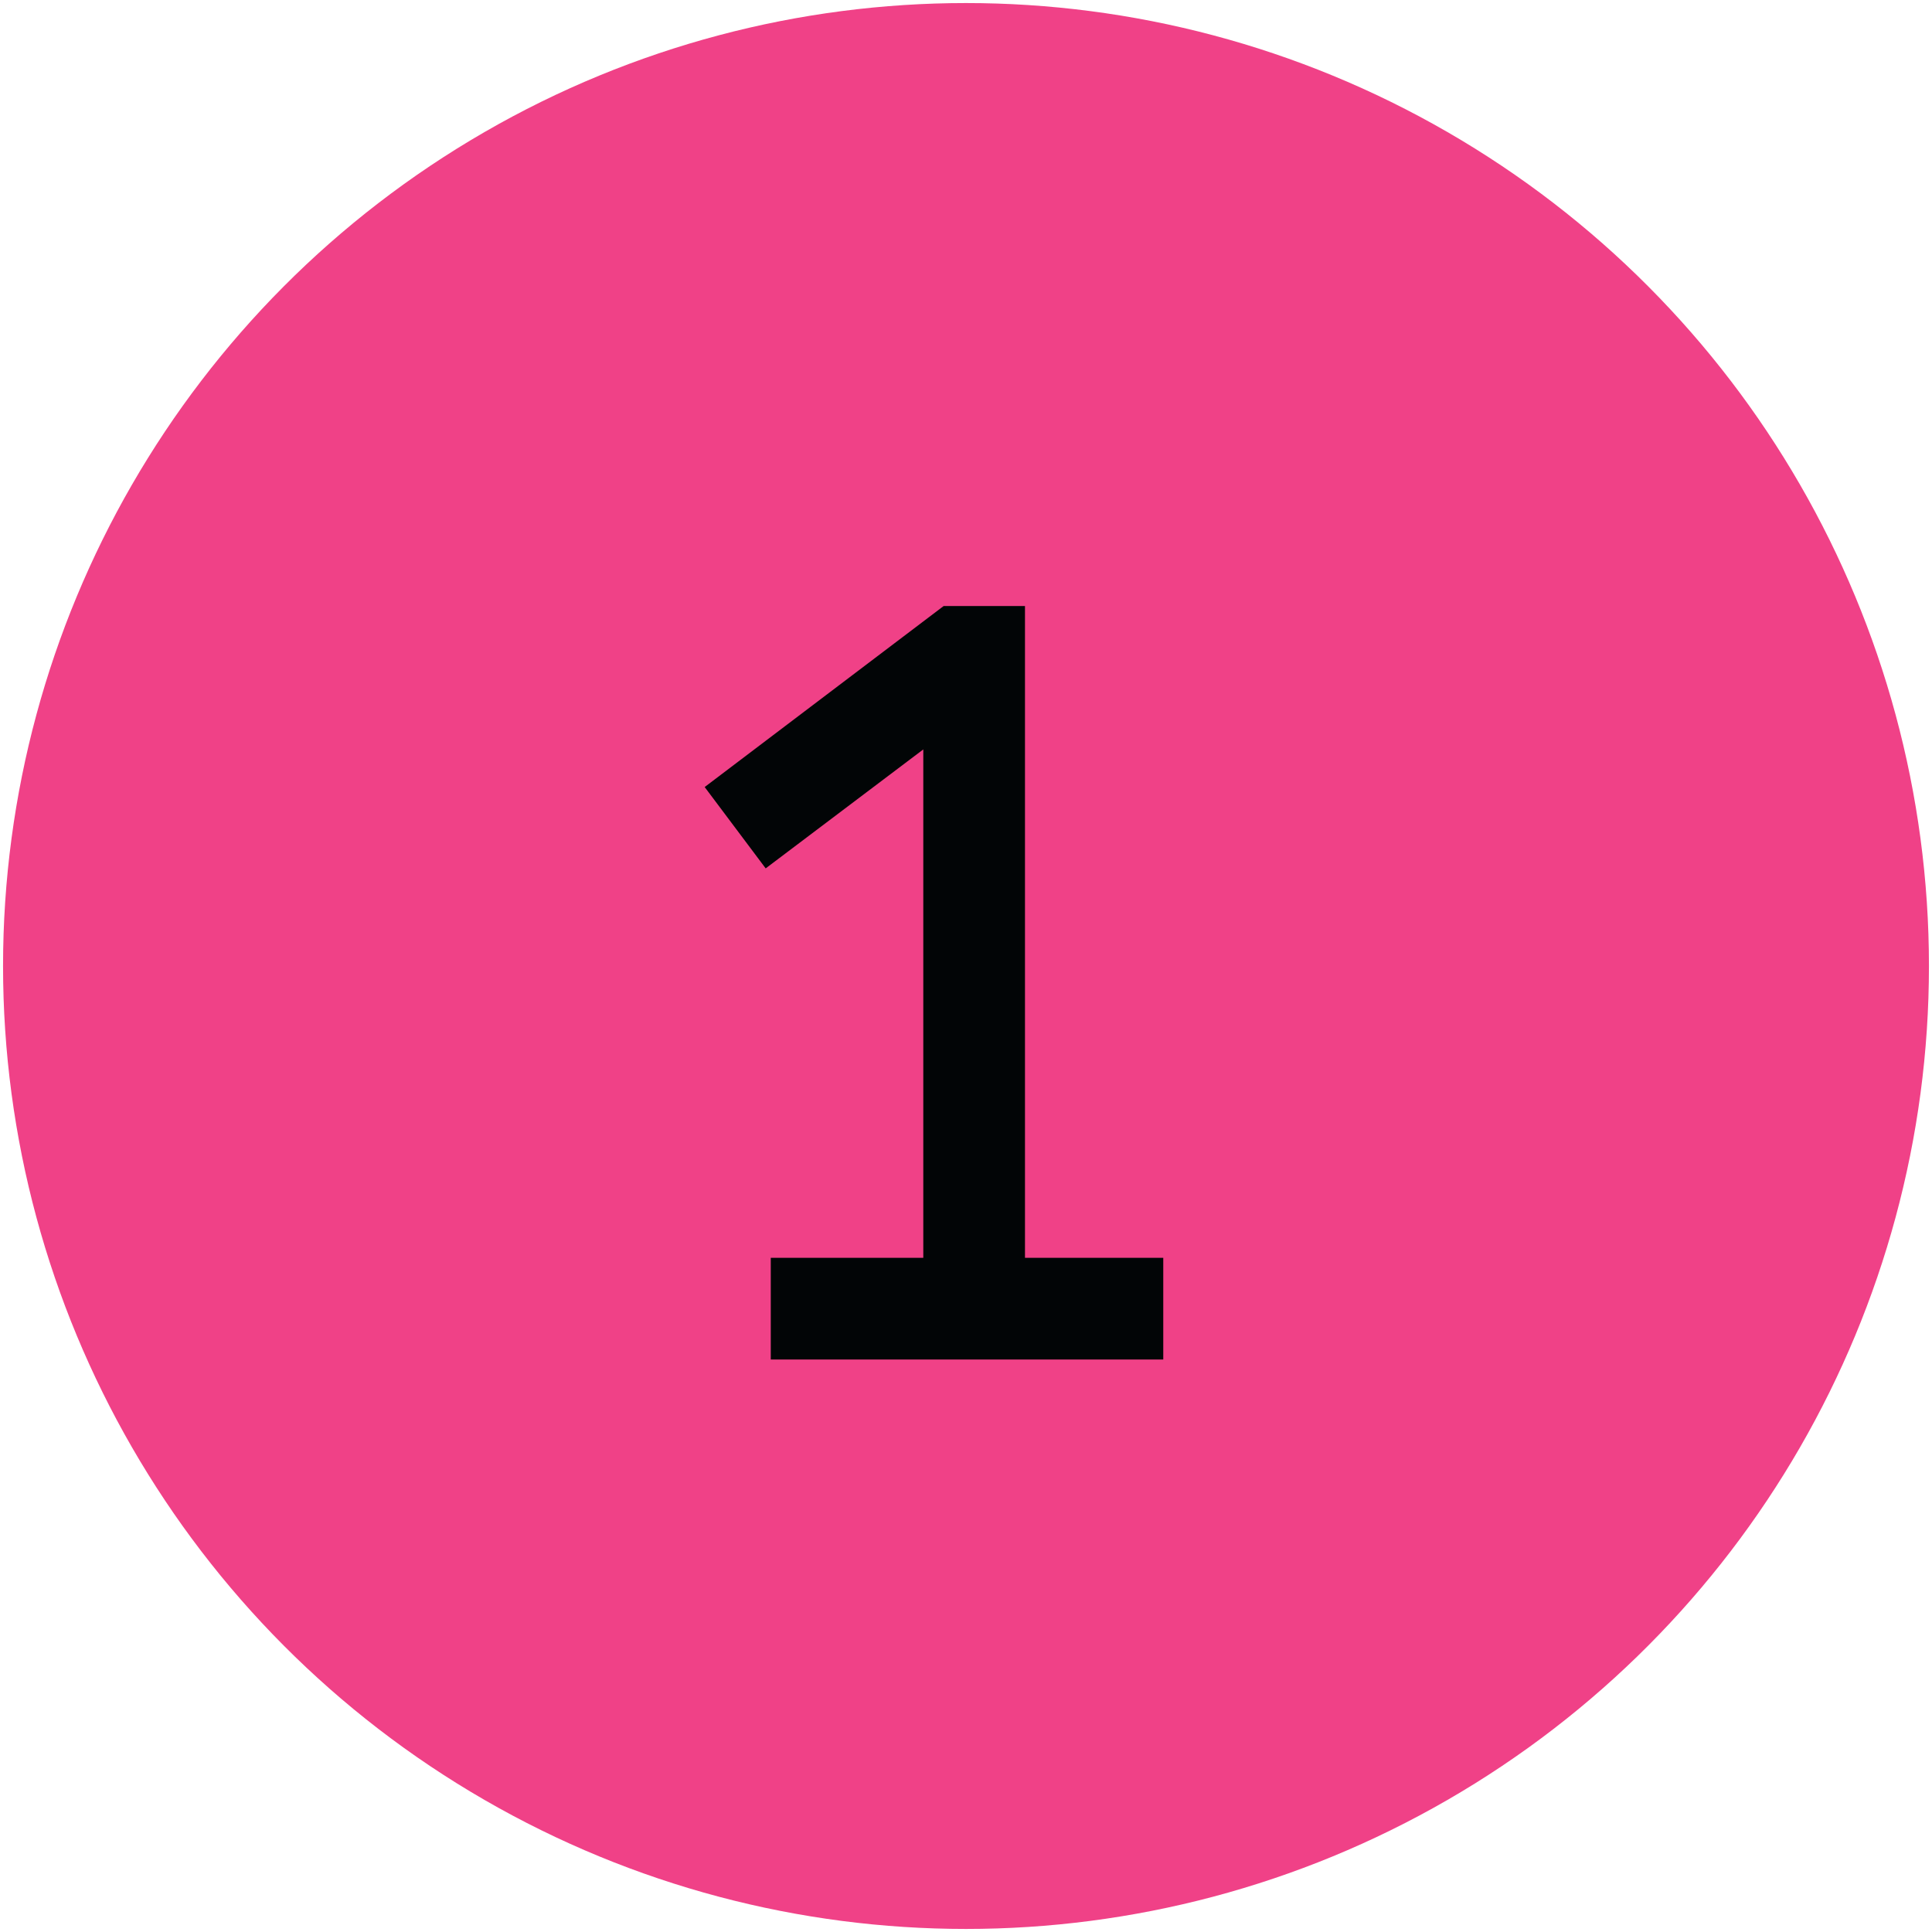
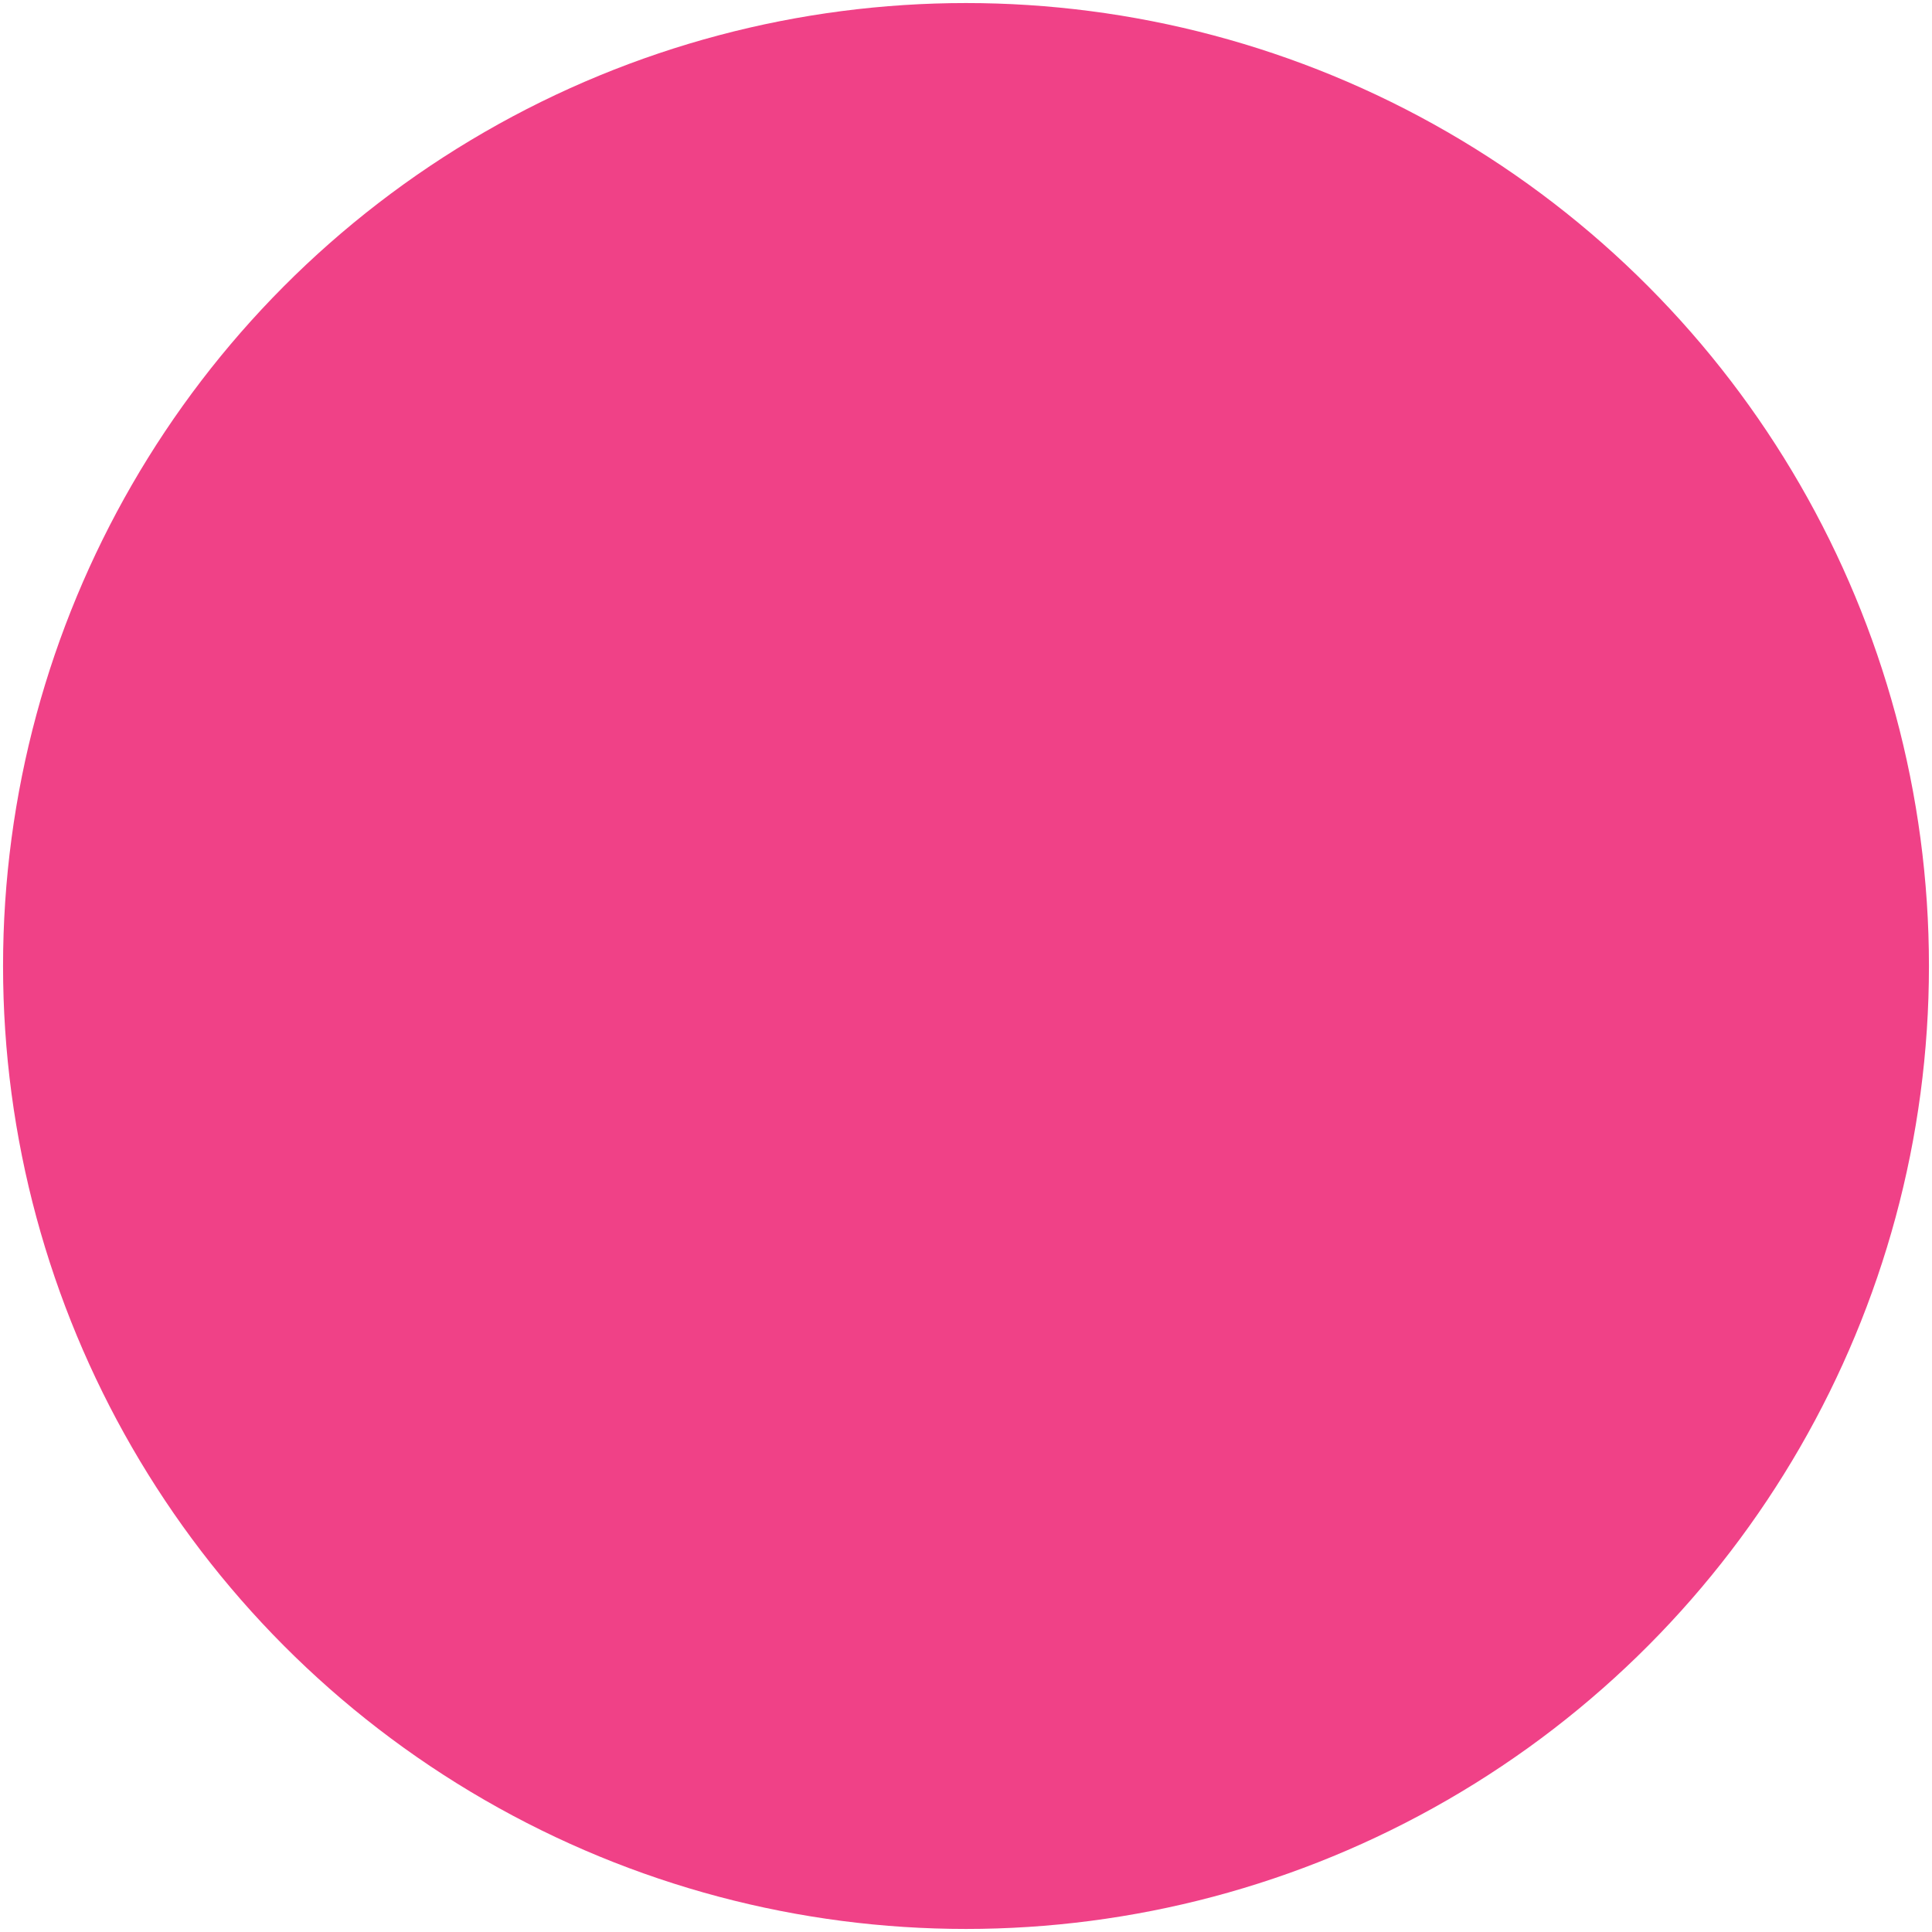
<svg xmlns="http://www.w3.org/2000/svg" version="1.1" id="Layer_1" x="0px" y="0px" viewBox="0 0 19 19" style="enable-background:new 0 0 19 19;" xml:space="preserve">
  <style type="text/css">
	.st0{fill:#F04187;}
	.st1{fill:#020506;}
</style>
  <g>
    <circle class="st0" cx="9.5" cy="9.5" r="9.47" />
-     <polygon class="st1" points="10.08,12.37 10.08,5.96 9.28,5.96 6.93,7.74 7.53,8.54 9.08,7.37 9.08,12.37 7.58,12.37 7.58,13.37    11.44,13.37 11.44,12.37  " />
  </g>
</svg>